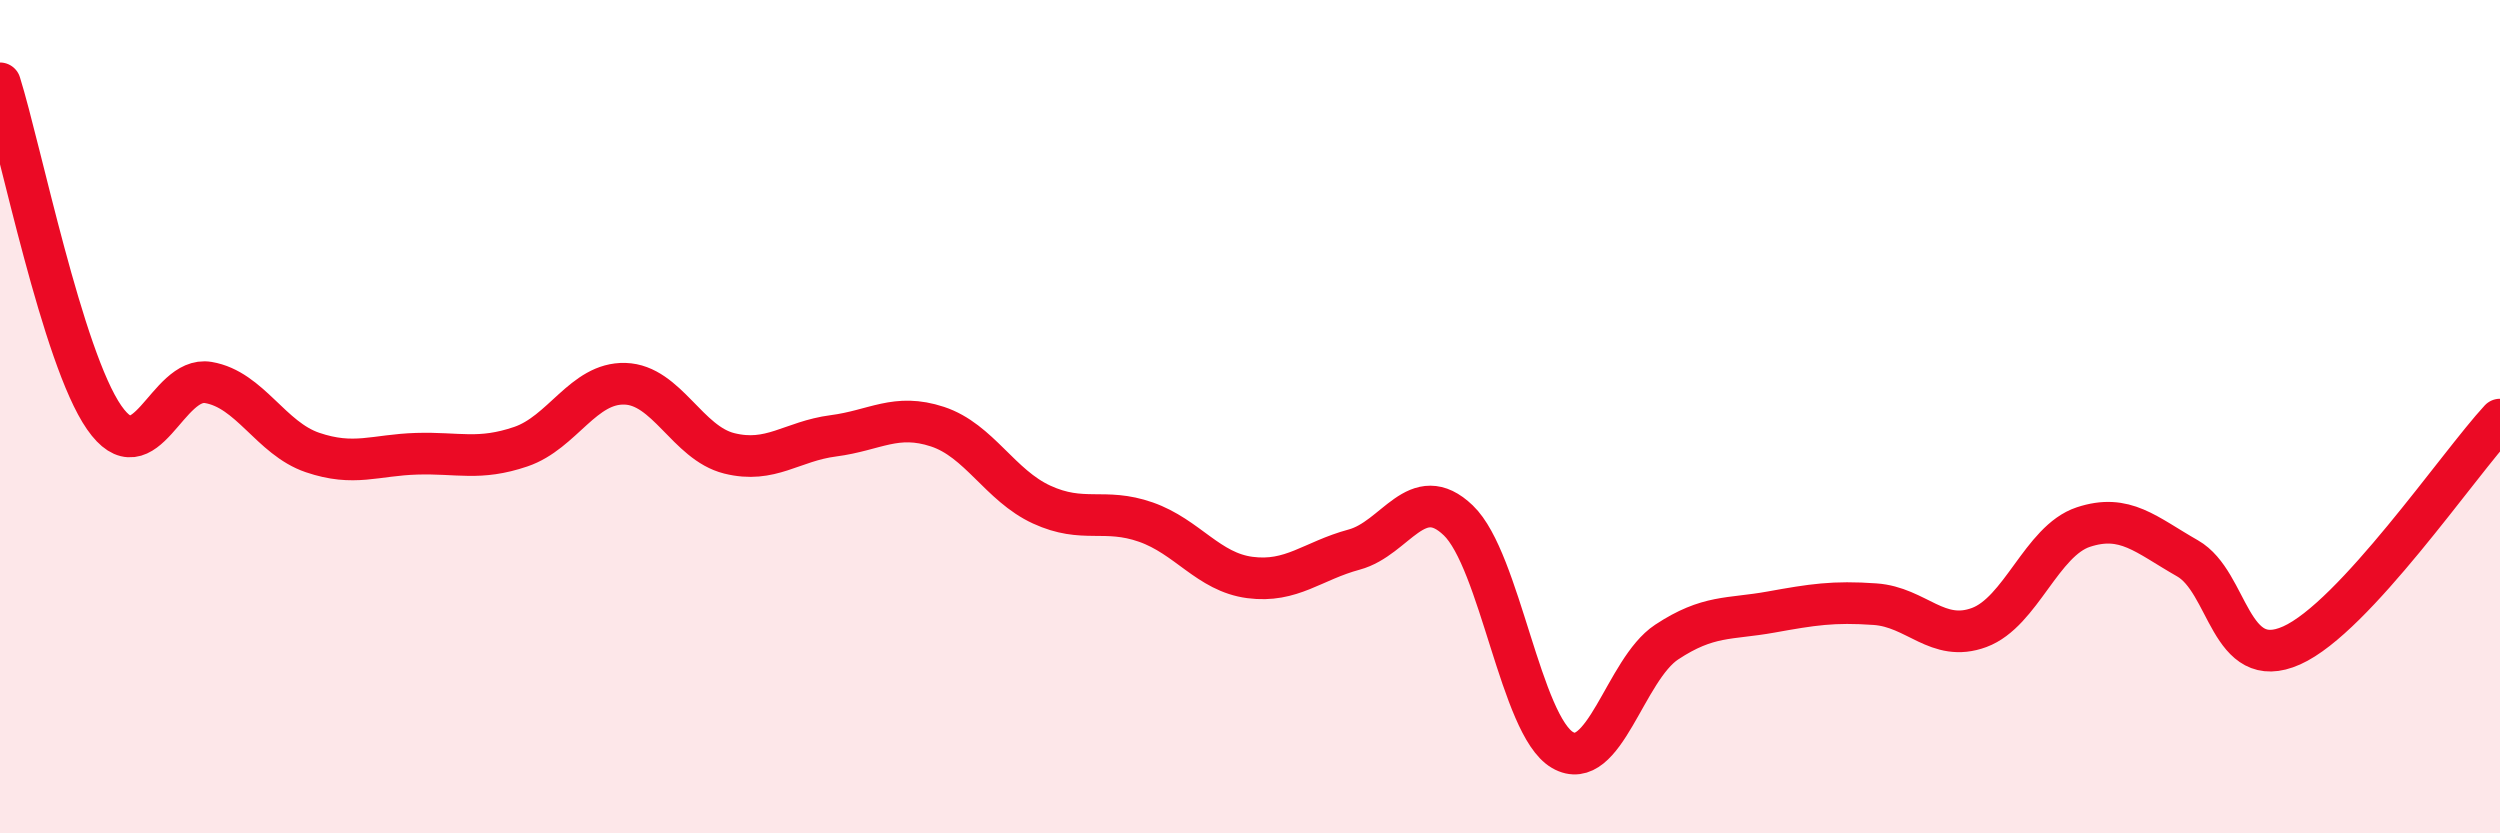
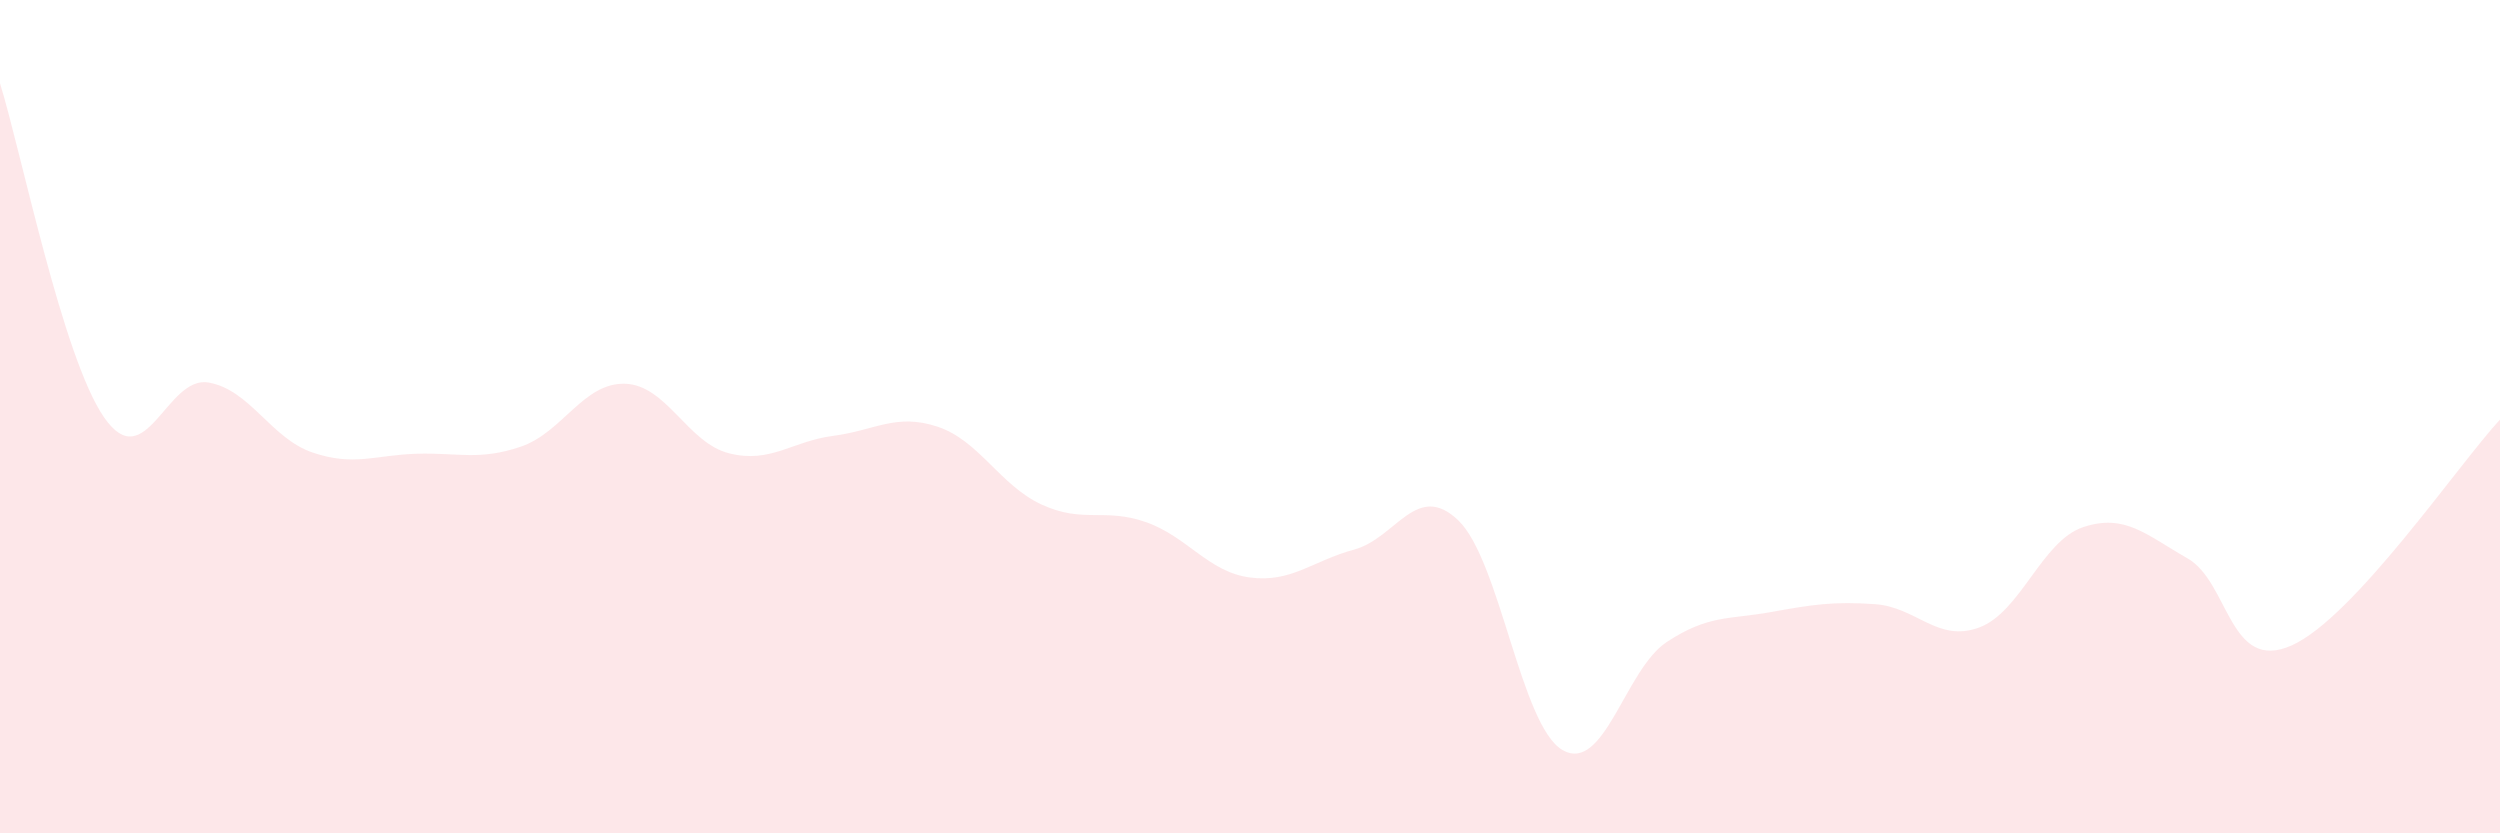
<svg xmlns="http://www.w3.org/2000/svg" width="60" height="20" viewBox="0 0 60 20">
  <path d="M 0,2 C 0.5,3.6 1.5,8.58 2.5,10.02 C 3.5,11.46 4,9.01 5,9.18 C 6,9.35 6.5,10.52 7.5,10.86 C 8.5,11.2 9,10.92 10,10.89 C 11,10.86 11.5,11.06 12.5,10.72 C 13.5,10.38 14,9.18 15,9.21 C 16,9.24 16.5,10.63 17.5,10.88 C 18.5,11.13 19,10.59 20,10.46 C 21,10.33 21.5,9.91 22.5,10.24 C 23.5,10.57 24,11.65 25,12.11 C 26,12.57 26.5,12.18 27.5,12.53 C 28.5,12.88 29,13.73 30,13.86 C 31,13.99 31.5,13.46 32.5,13.19 C 33.5,12.92 34,11.53 35,12.49 C 36,13.45 36.5,17.42 37.5,18 C 38.5,18.58 39,16.07 40,15.41 C 41,14.75 41.5,14.87 42.5,14.69 C 43.5,14.51 44,14.43 45,14.5 C 46,14.57 46.5,15.43 47.5,15.06 C 48.5,14.69 49,12.98 50,12.65 C 51,12.32 51.5,12.83 52.5,13.4 C 53.5,13.97 53.5,16.16 55,15.49 C 56.5,14.82 59,11.15 60,10.07L60 20L0 20Z" fill="#EB0A25" opacity="0.1" stroke-linecap="round" stroke-linejoin="round" />
-   <path d="M 0,2 C 0.5,3.6 1.5,8.58 2.5,10.02 C 3.5,11.46 4,9.01 5,9.18 C 6,9.35 6.5,10.52 7.5,10.86 C 8.5,11.2 9,10.92 10,10.89 C 11,10.86 11.5,11.06 12.5,10.72 C 13.5,10.38 14,9.18 15,9.21 C 16,9.24 16.5,10.63 17.5,10.88 C 18.5,11.13 19,10.59 20,10.46 C 21,10.33 21.5,9.91 22.5,10.24 C 23.5,10.57 24,11.65 25,12.11 C 26,12.57 26.5,12.18 27.5,12.53 C 28.5,12.88 29,13.73 30,13.86 C 31,13.99 31.5,13.46 32.5,13.19 C 33.5,12.92 34,11.53 35,12.49 C 36,13.45 36.5,17.42 37.5,18 C 38.5,18.58 39,16.07 40,15.41 C 41,14.75 41.5,14.87 42.5,14.69 C 43.5,14.51 44,14.43 45,14.5 C 46,14.57 46.5,15.43 47.5,15.06 C 48.5,14.69 49,12.98 50,12.65 C 51,12.32 51.5,12.83 52.5,13.4 C 53.5,13.97 53.5,16.16 55,15.49 C 56.5,14.82 59,11.15 60,10.07" stroke="#EB0A25" stroke-width="1" fill="none" stroke-linecap="round" stroke-linejoin="round" />
</svg>